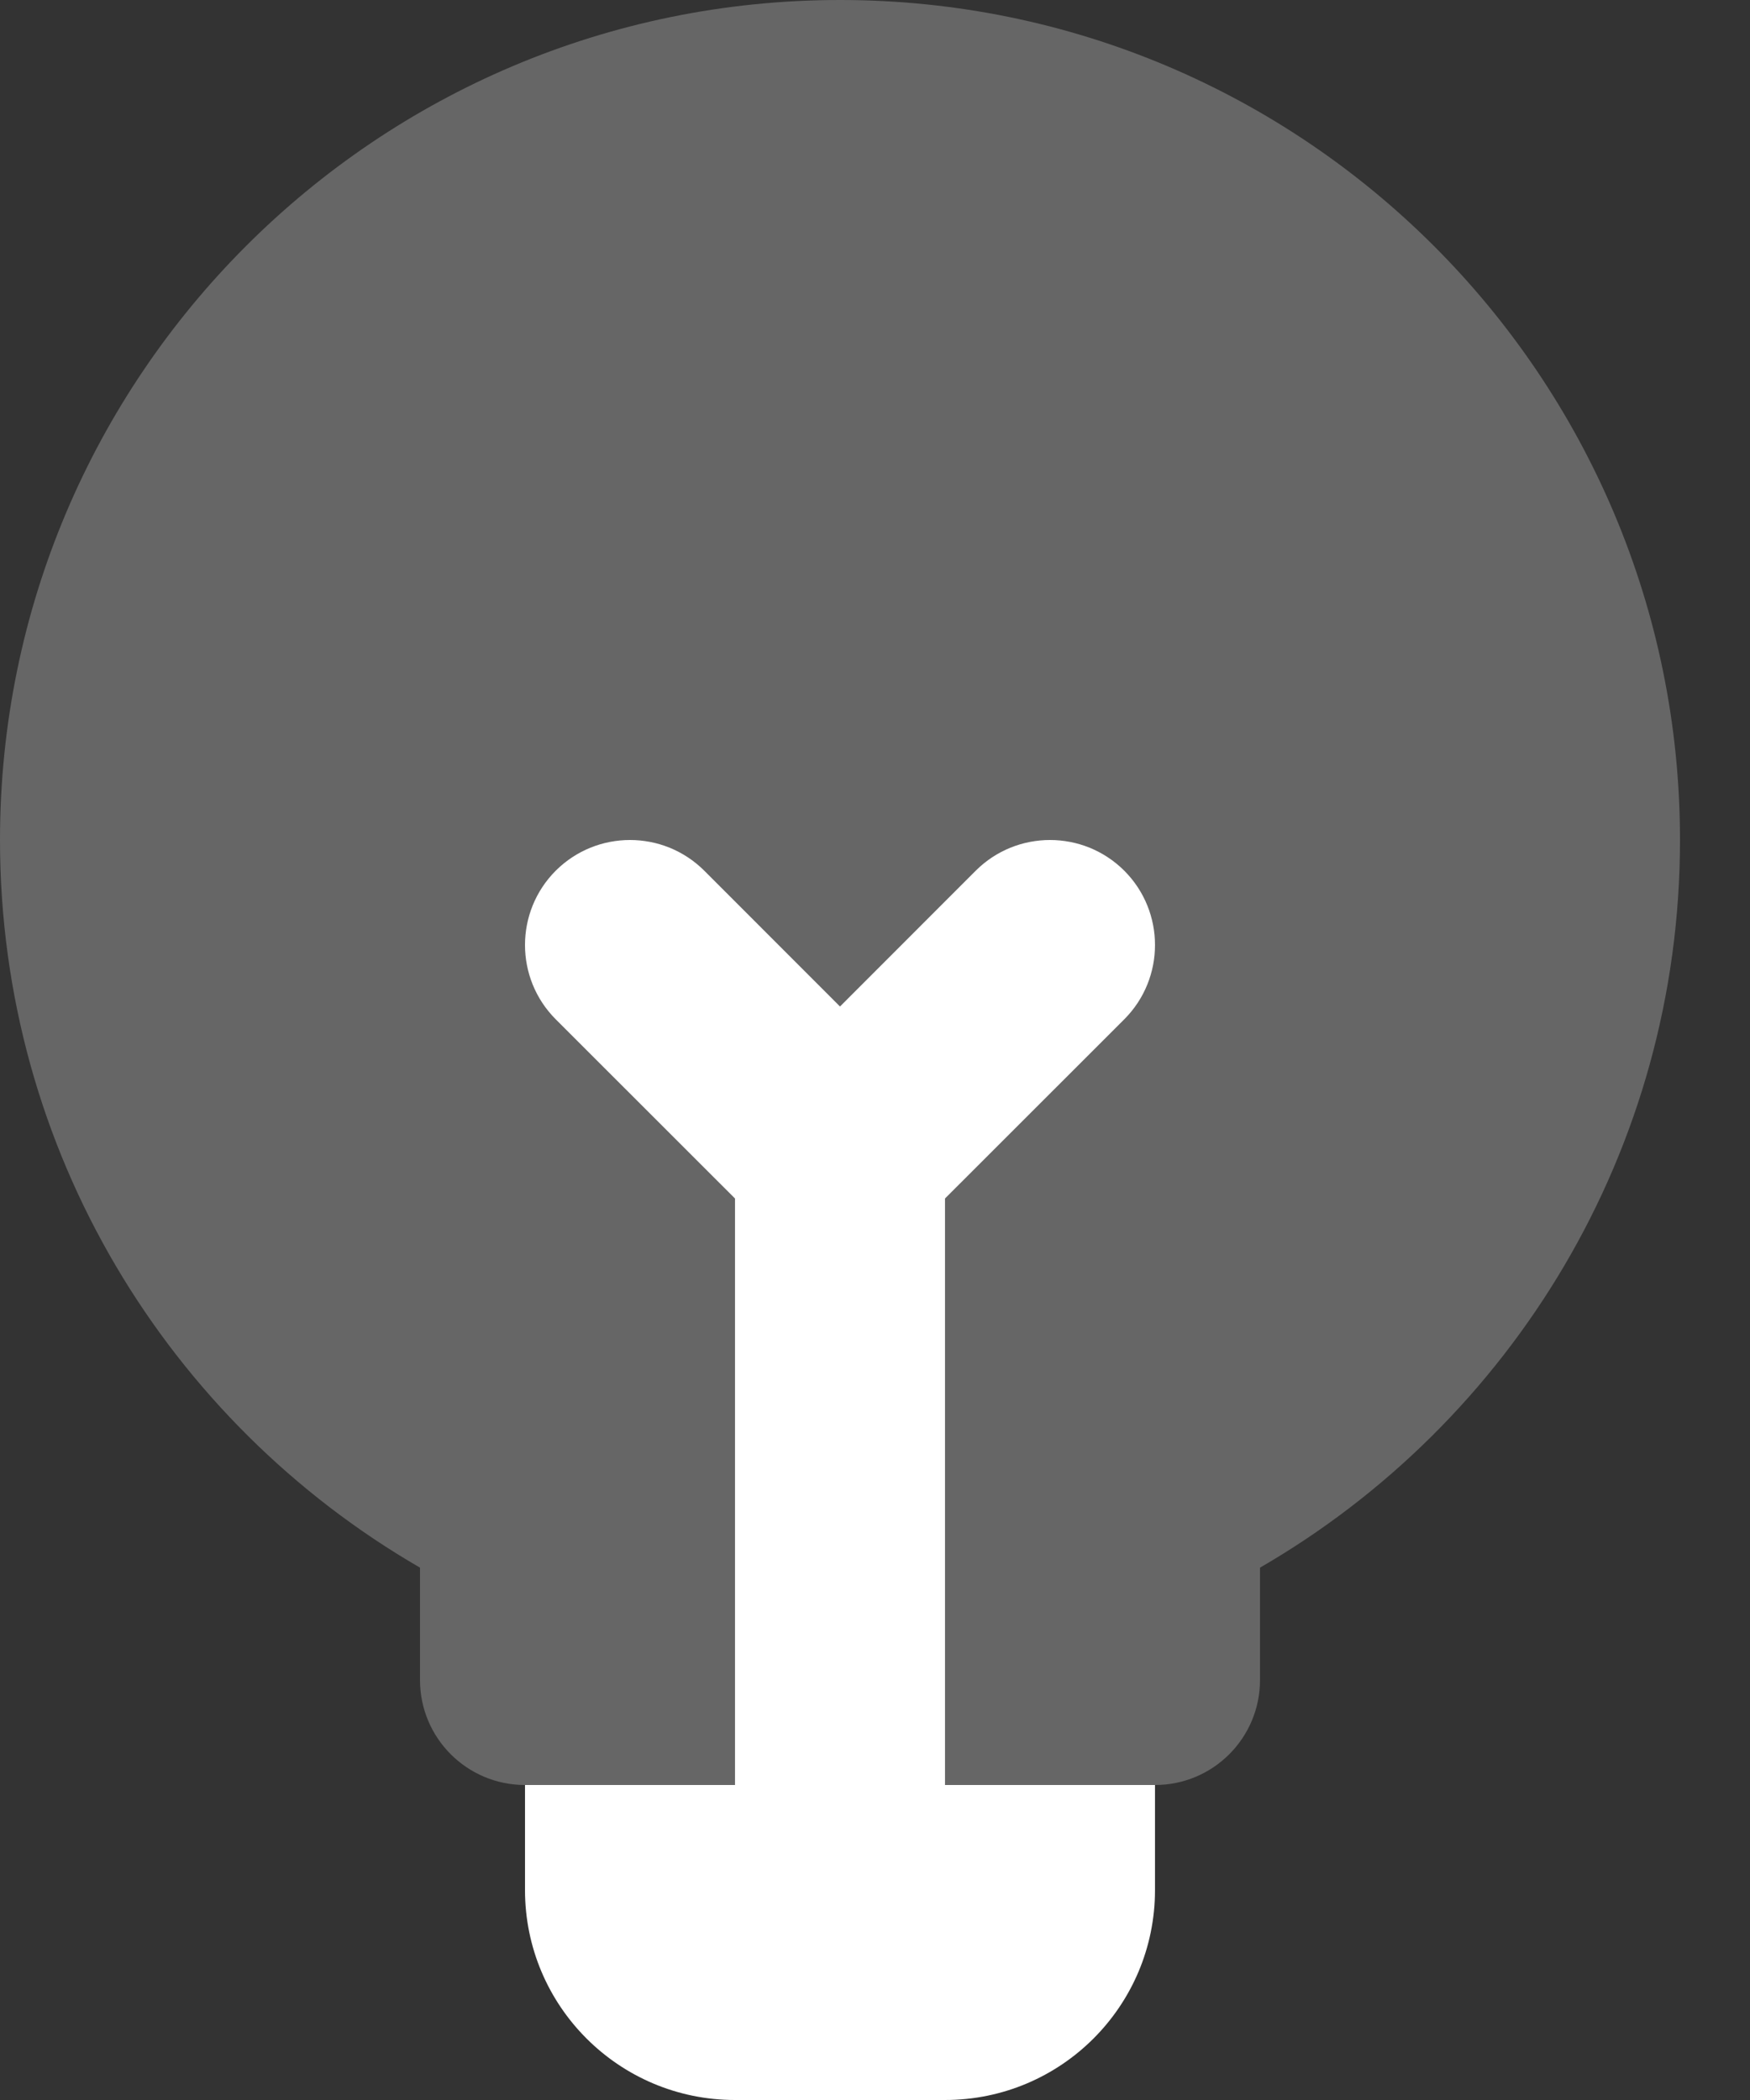
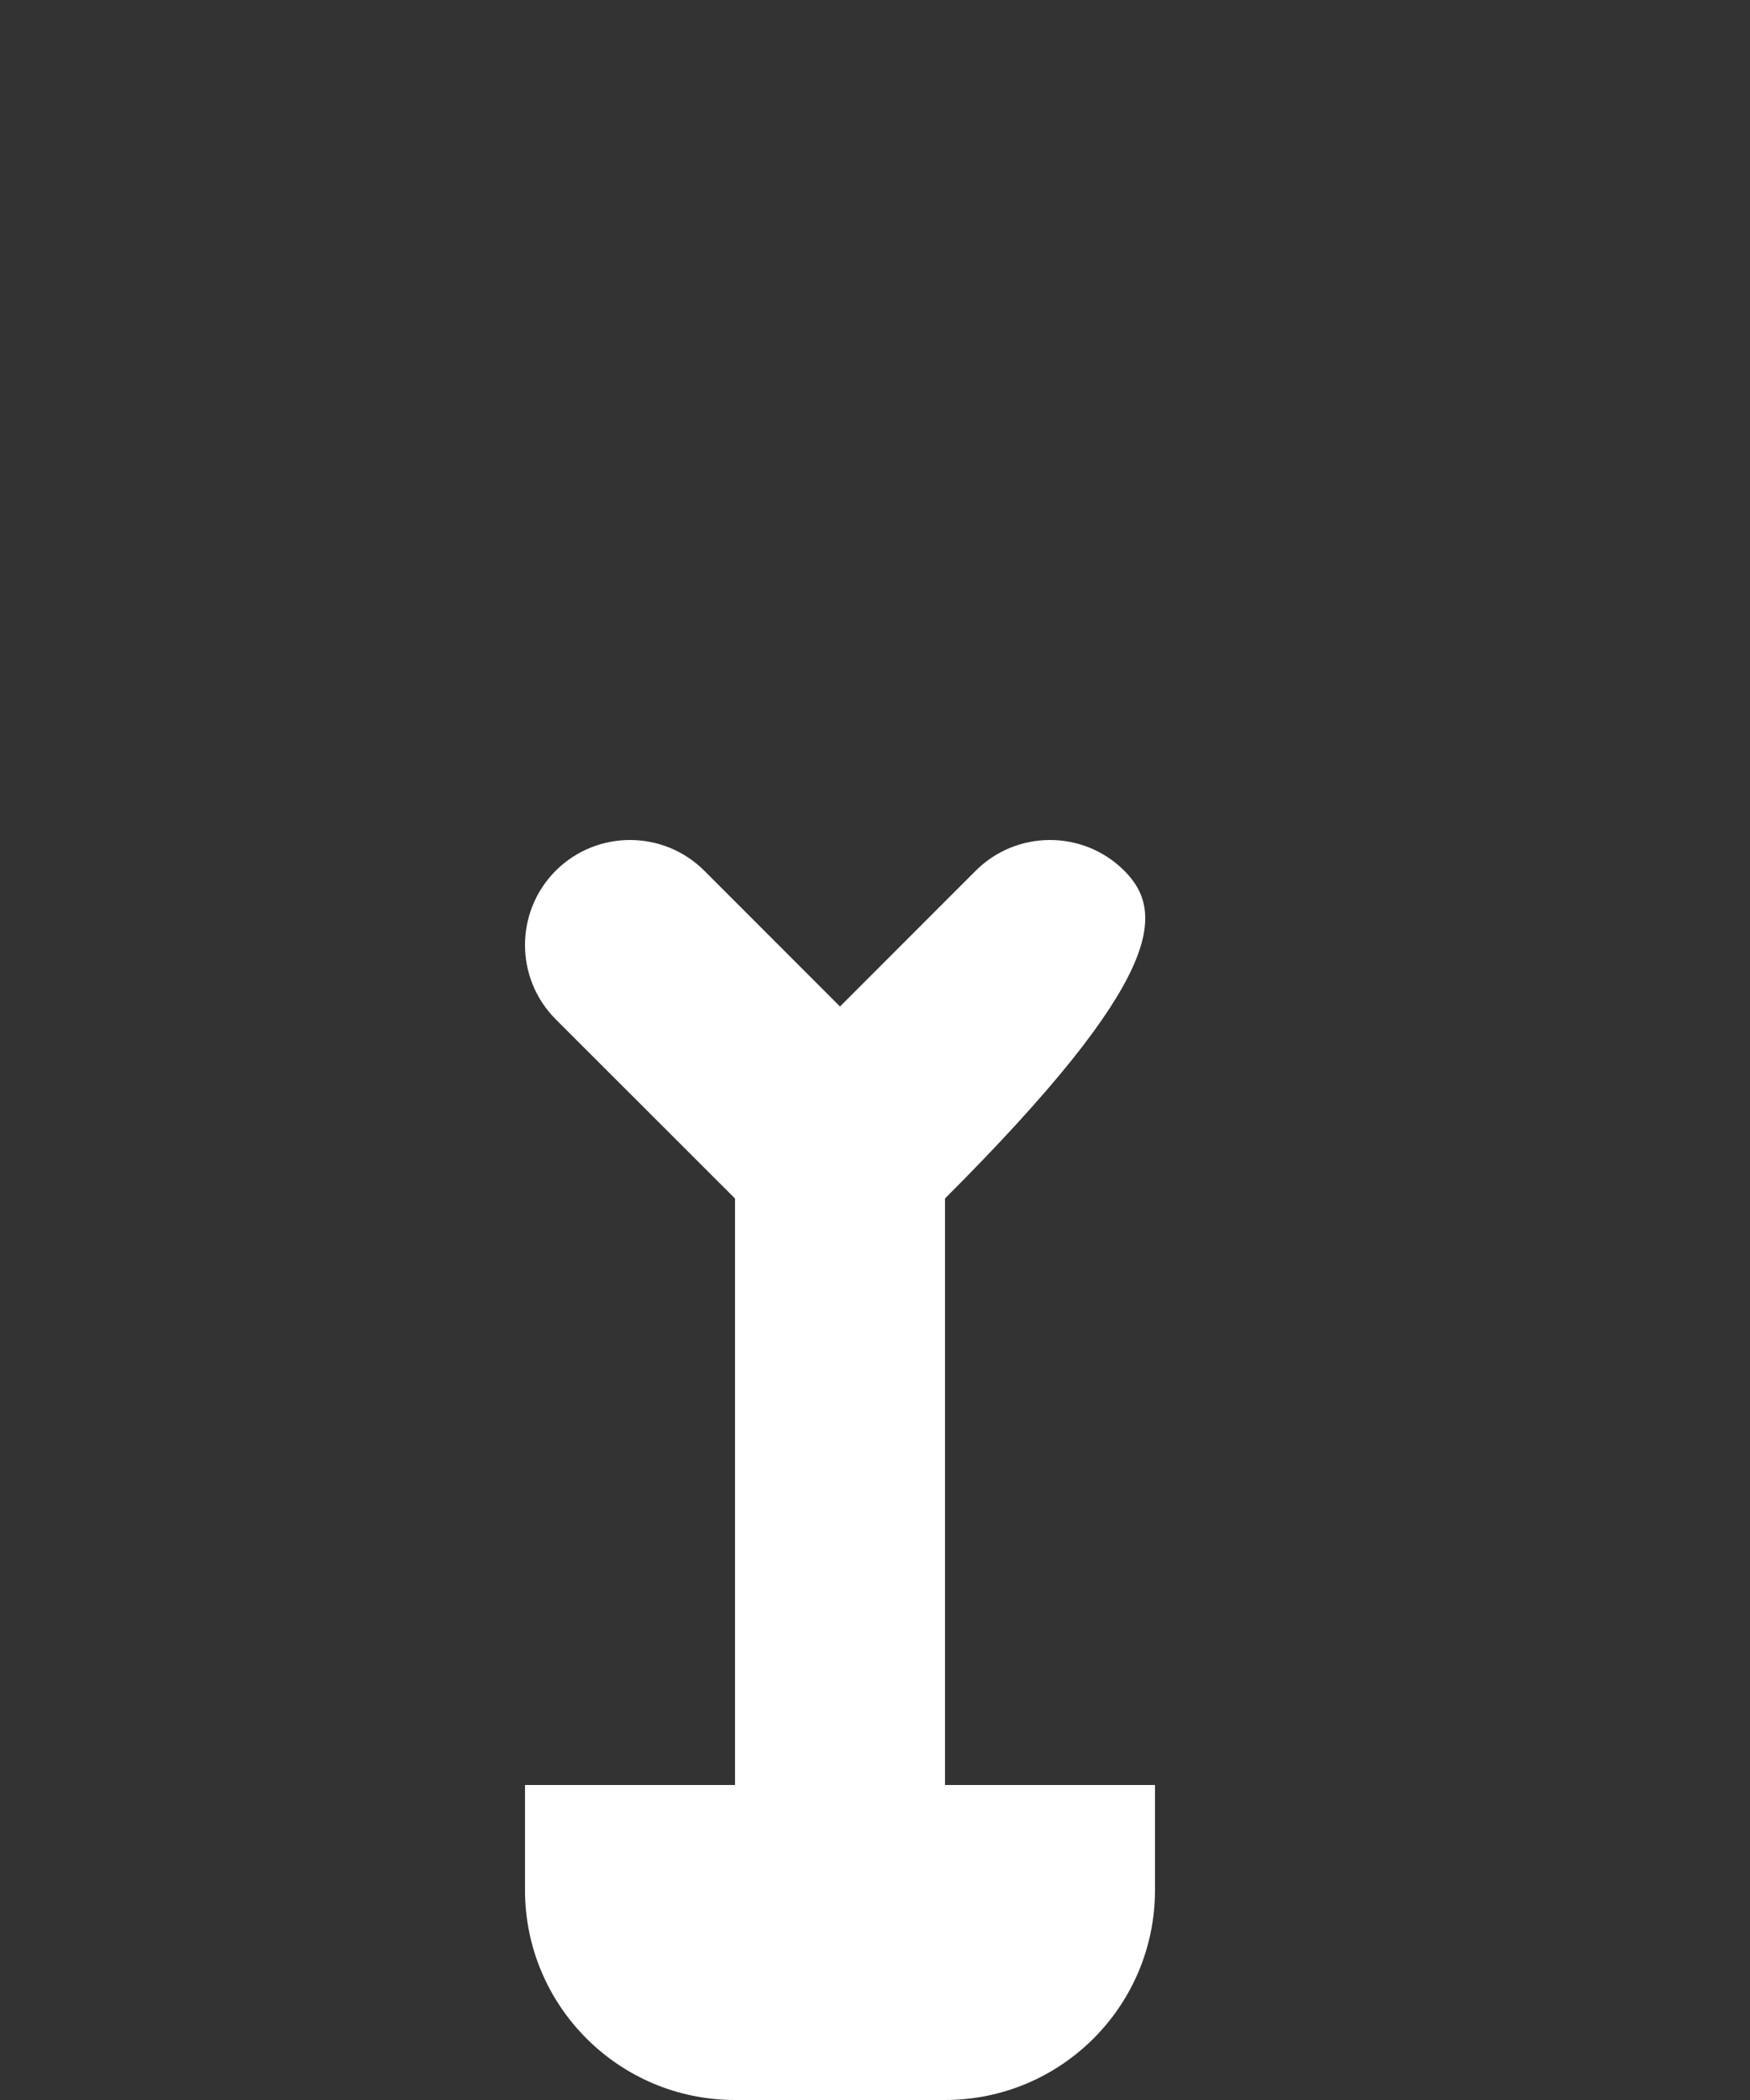
<svg xmlns="http://www.w3.org/2000/svg" width="20px" height="24px" viewBox="0 0 20 24" version="1.1">
  <rect x="0" y="0" width="20" height="24" fill="#333333" stroke="none" />
  <title>About Copy</title>
  <g id="Menu" stroke="none" stroke-width="1" fill="none" fill-rule="evenodd">
    <g id="About-Copy" fill="#FFFFFF" fill-rule="nonzero">
-       <path d="M14.4,17.916 C17.269,16.256 19.2,13.153 19.2,9.6 C19.2,4.298 14.902,0 9.6,0 C4.298,0 0,4.298 0,9.6 C0,13.153 1.931,16.256 4.8,17.916 L4.8,19.2 C4.8,19.863 5.337,20.4 6,20.4 L13.2,20.4 C13.863,20.4 14.4,19.863 14.4,19.2 L14.4,17.916 Z" id="Path" opacity="0.25" />
      <path d="M6,20.4 L13.2,20.4 L13.2,21.6 C13.2,22.926 12.126,24 10.8,24 L8.4,24 C7.075,24 6,22.926 6,21.6 L6,20.4 Z" id="Path" />
-       <path d="M8.049,9.951 C7.58,9.483 6.82,9.483 6.351,9.951 C5.883,10.42 5.883,11.18 6.351,11.649 L8.4,13.697 L8.4,20.4 L10.8,20.4 L10.8,13.697 L12.849,11.649 C13.317,11.18 13.317,10.42 12.849,9.951 C12.38,9.483 11.62,9.483 11.151,9.951 L9.6,11.503 L8.049,9.951 Z" id="Path" />
+       <path d="M8.049,9.951 C7.58,9.483 6.82,9.483 6.351,9.951 C5.883,10.42 5.883,11.18 6.351,11.649 L8.4,13.697 L8.4,20.4 L10.8,20.4 L10.8,13.697 C13.317,11.18 13.317,10.42 12.849,9.951 C12.38,9.483 11.62,9.483 11.151,9.951 L9.6,11.503 L8.049,9.951 Z" id="Path" />
    </g>
  </g>
</svg>